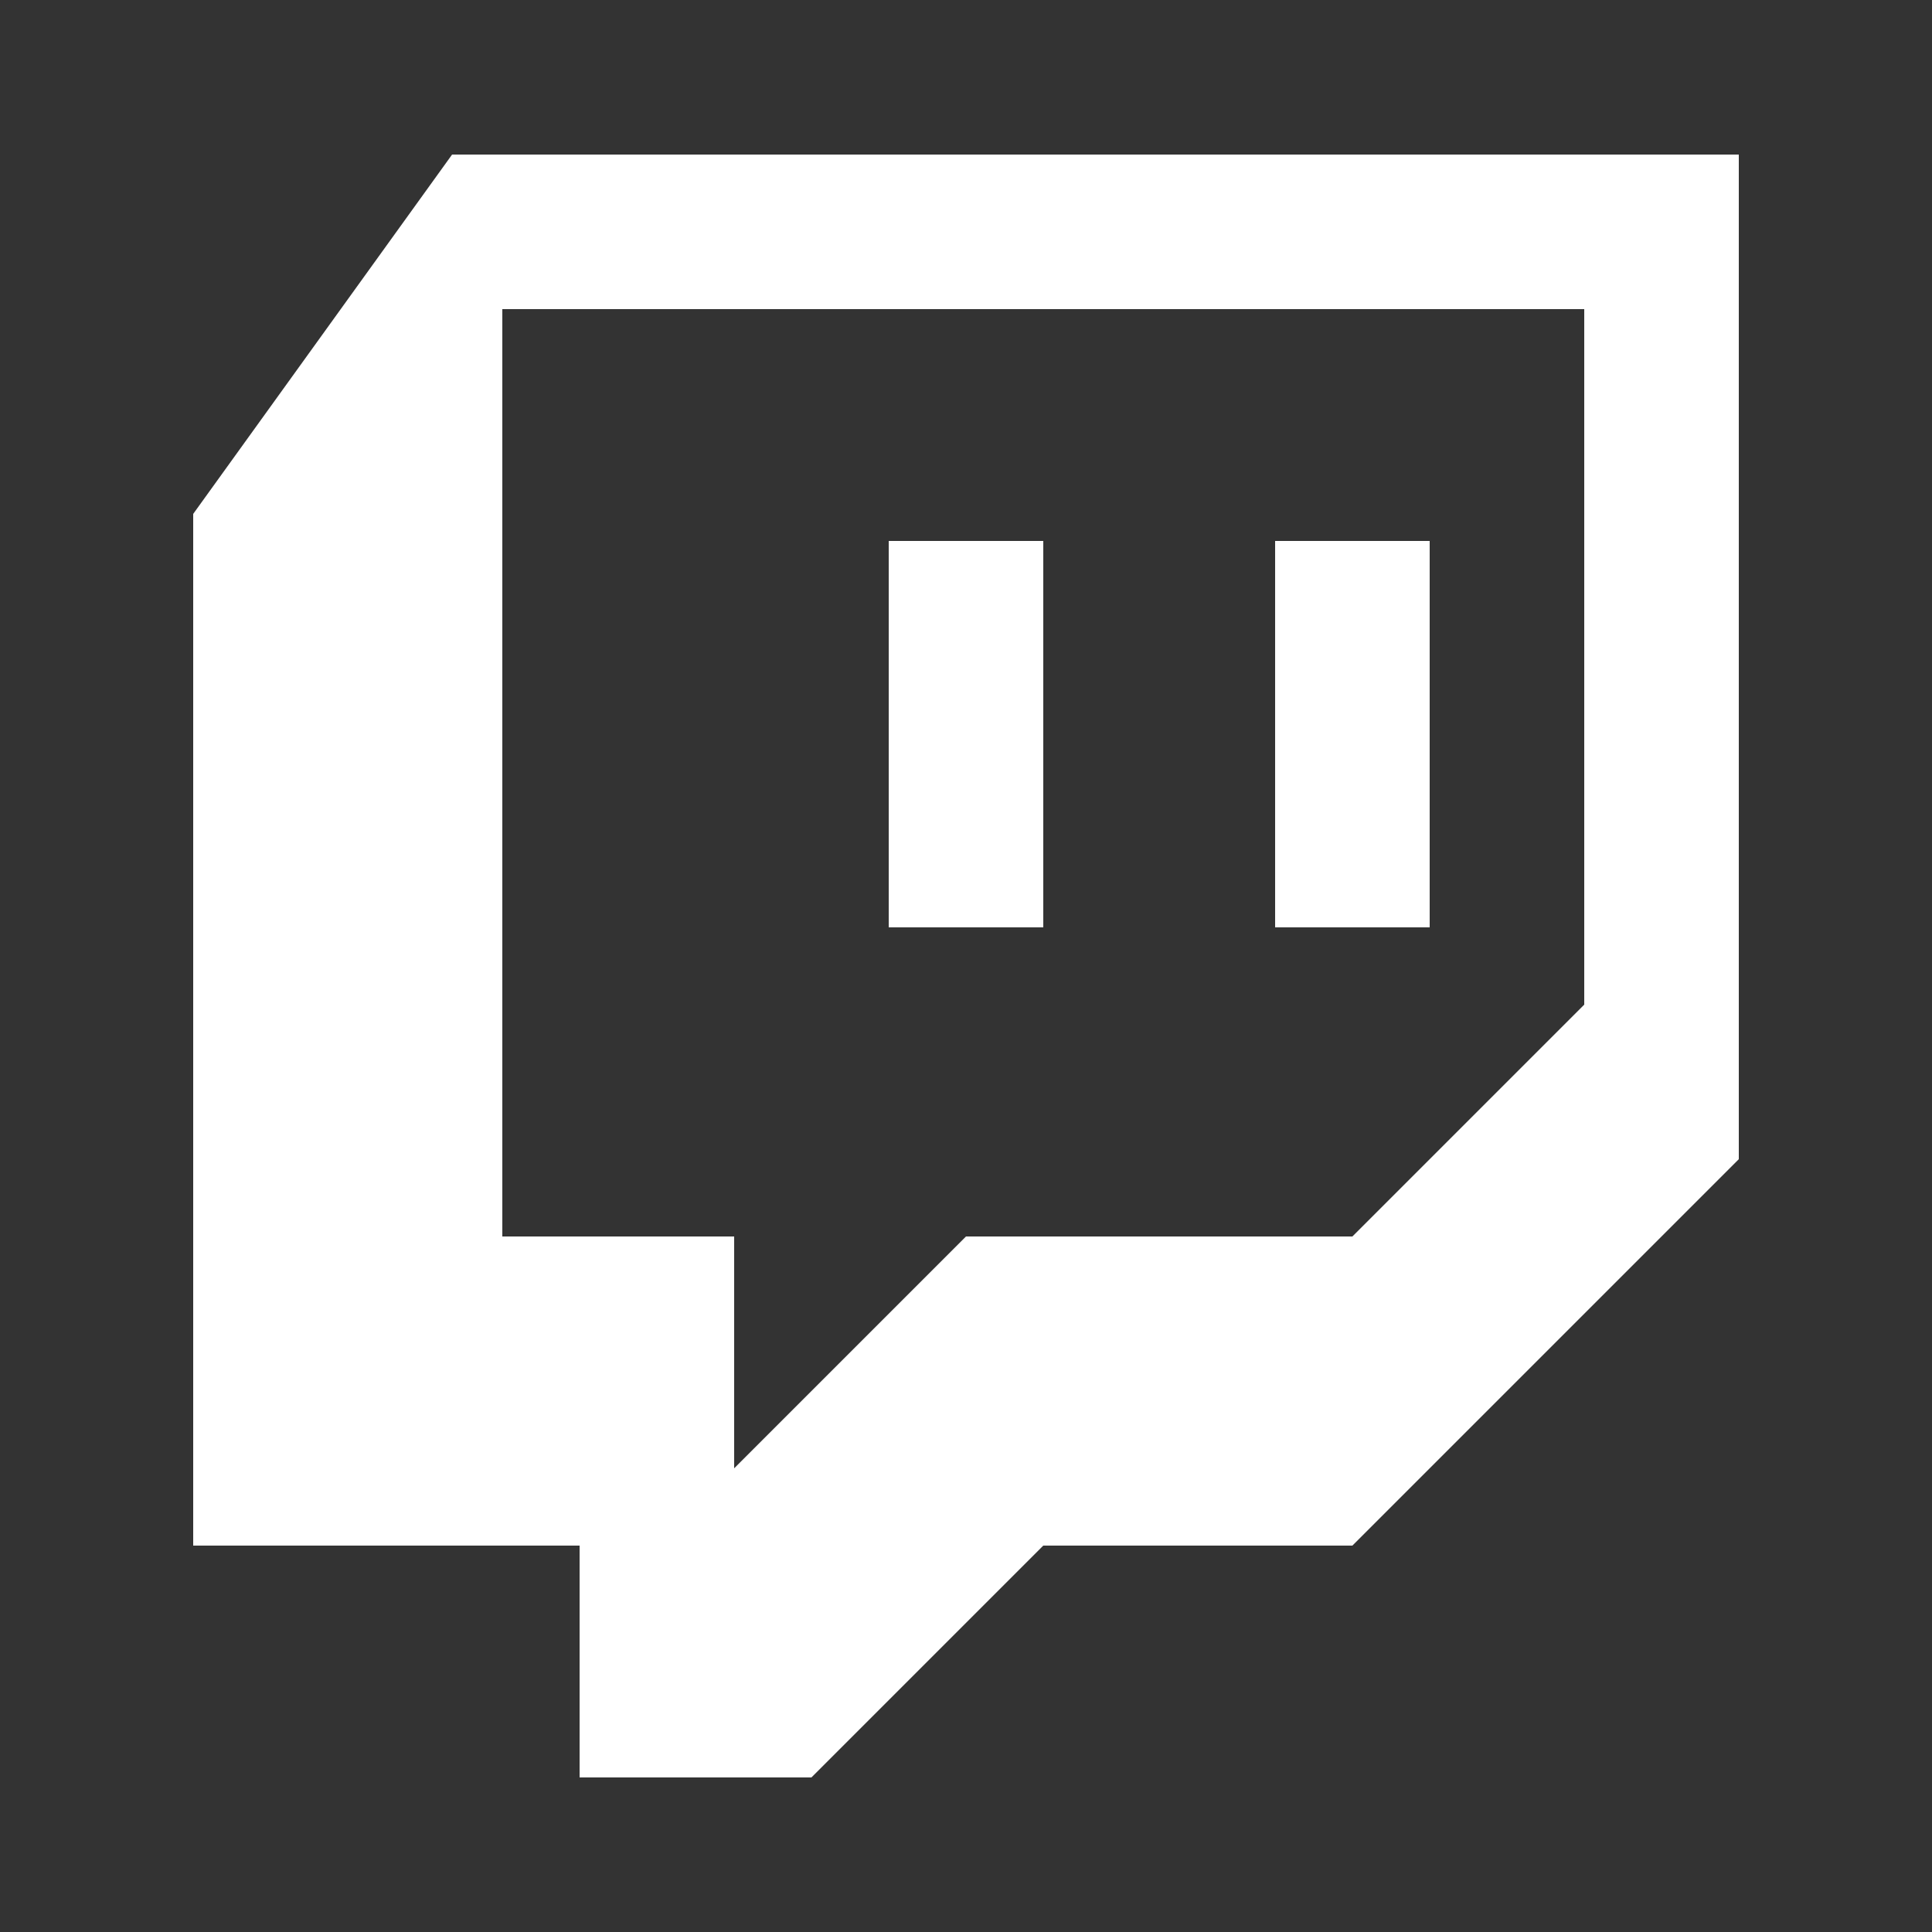
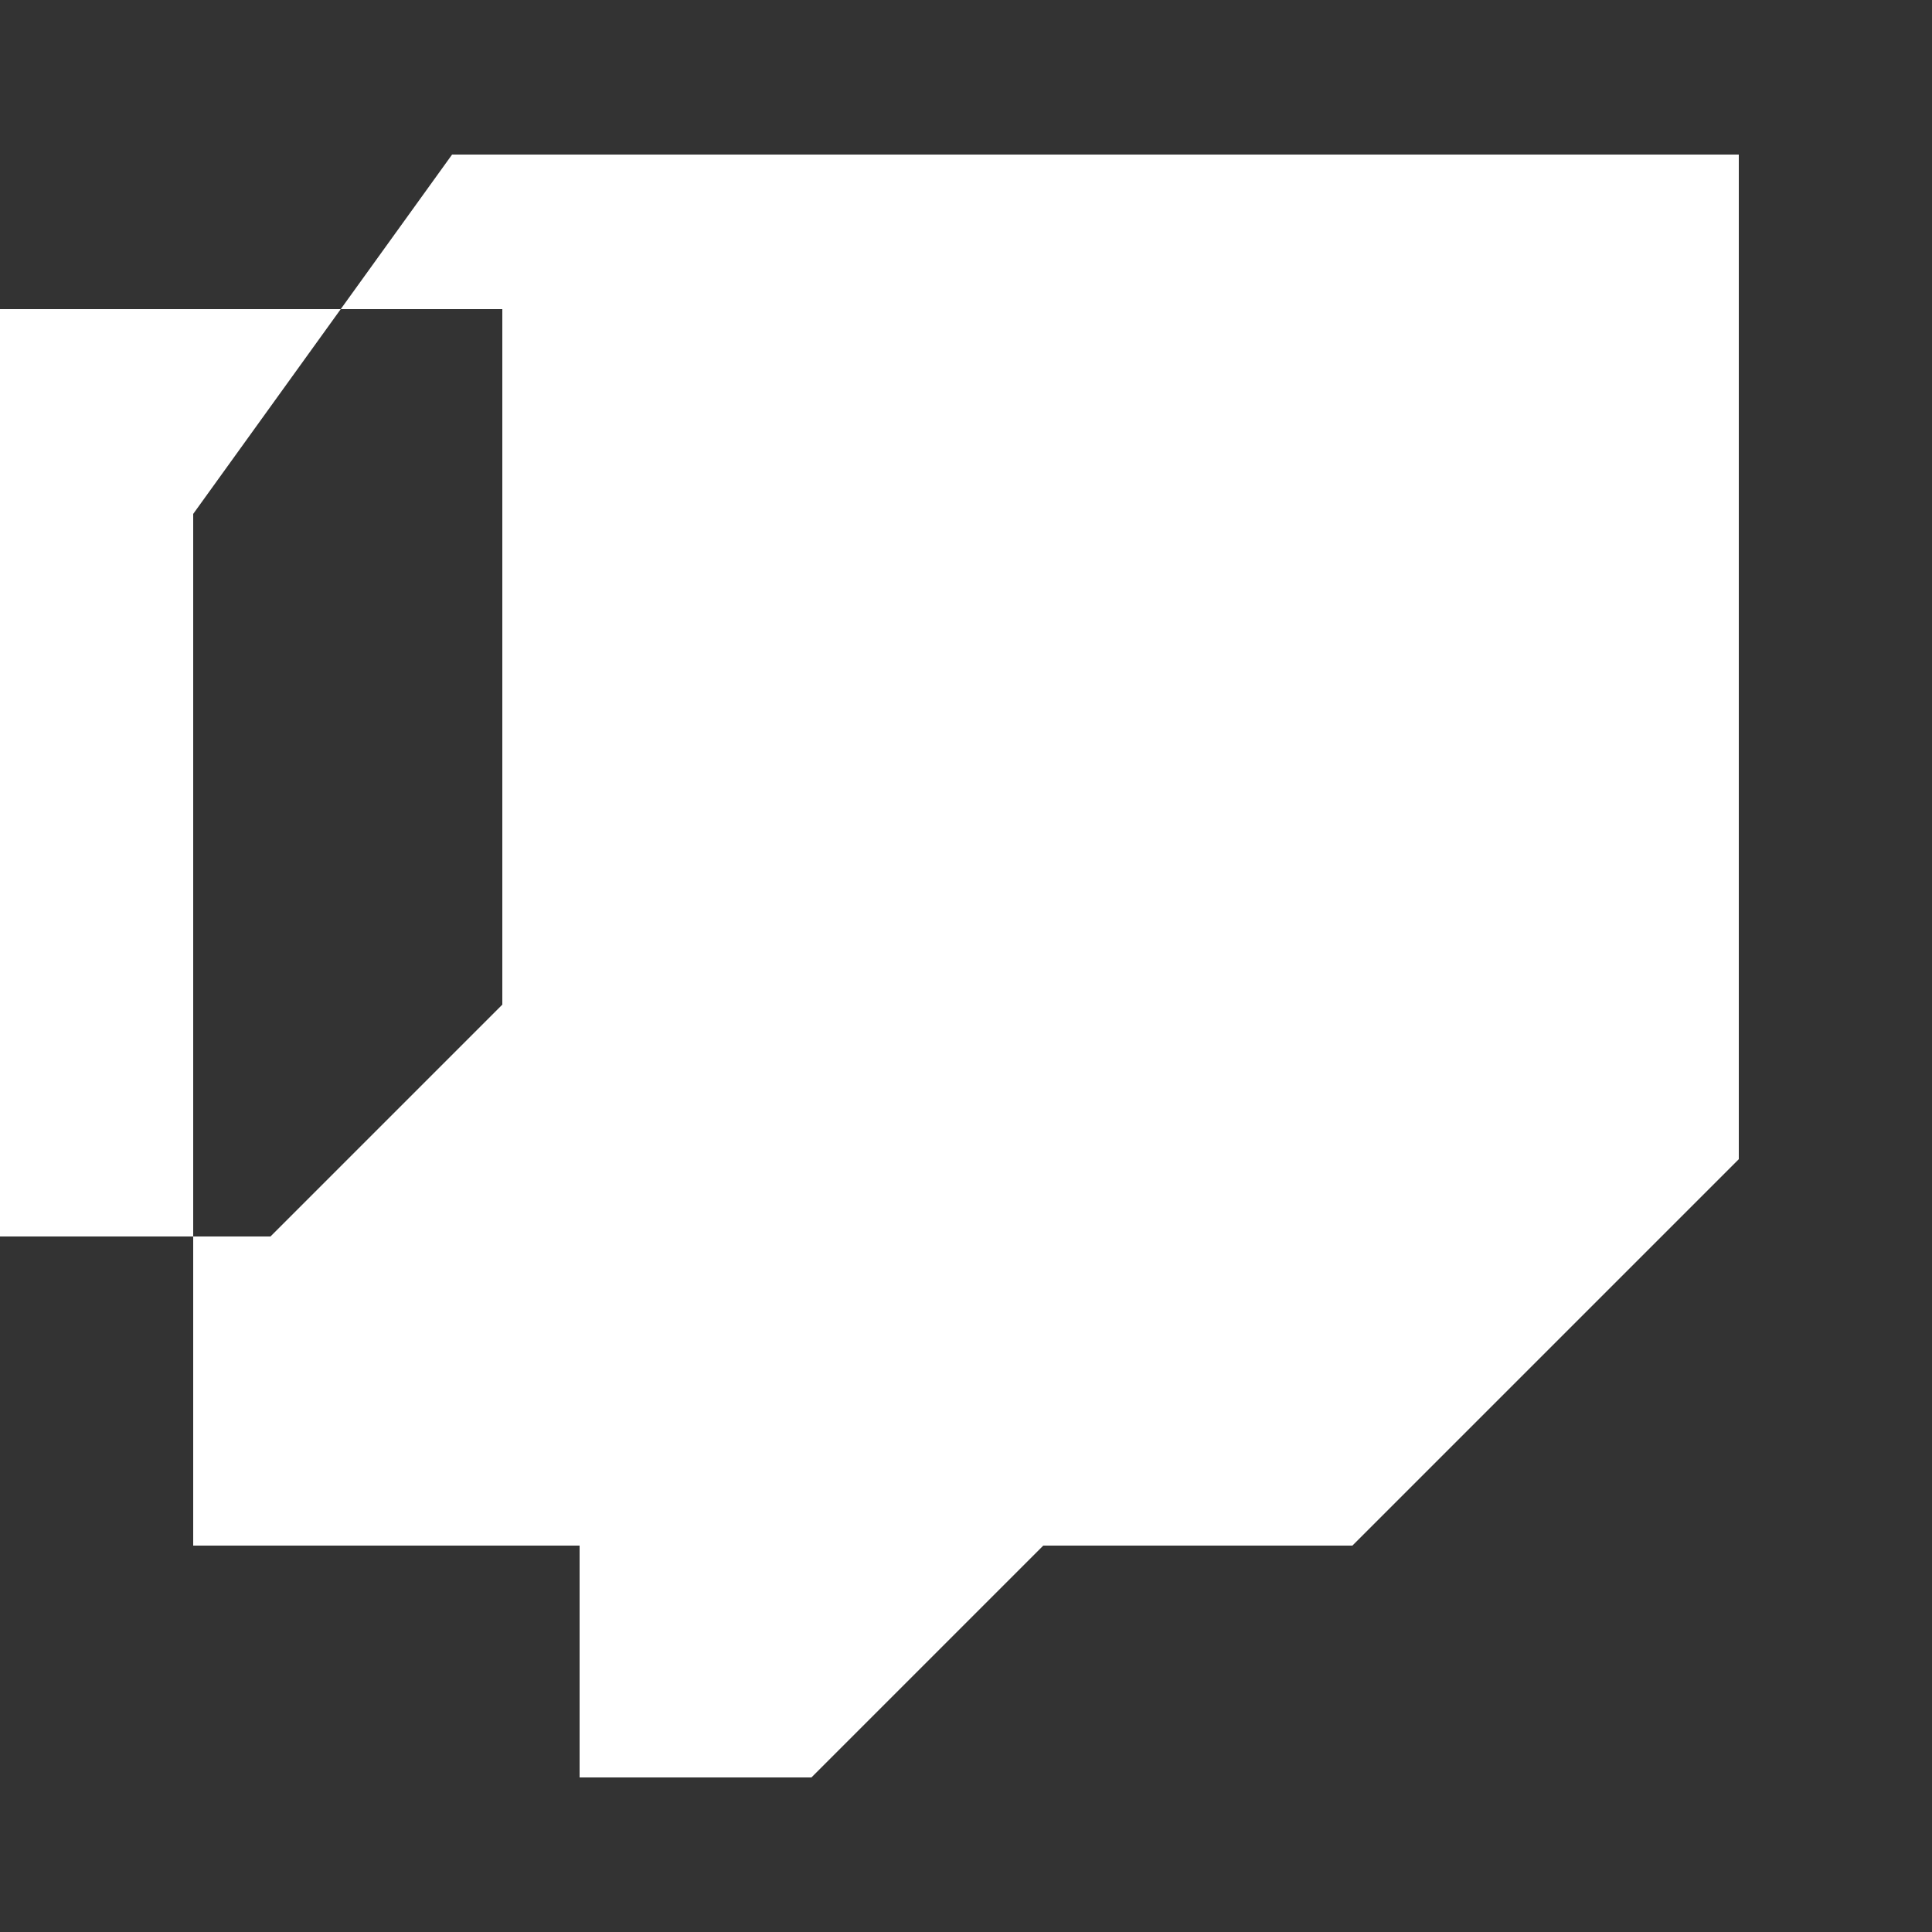
<svg xmlns="http://www.w3.org/2000/svg" id="Layer_1" version="1.1" viewBox="0 0 50 50">
  <rect x="0" y="0" width="50" height="50" fill="#333333" stroke="none" />
  <defs>
    <style>
      .st0 {
        fill: #fff;
      }
    </style>
  </defs>
-   <path class="st0" d="M11.7,4l-6.7,9.3v26.7h10v6h6l6-6h8l10-10V4H11.7ZM13,8h28v18l-6,6h-10l-6,6v-6h-6V8ZM23,14v10h4v-10h-4ZM33,14v10h4v-10h-4Z" />
+   <path class="st0" d="M11.7,4l-6.7,9.3v26.7h10v6h6l6-6h8l10-10V4H11.7ZM13,8v18l-6,6h-10l-6,6v-6h-6V8ZM23,14v10h4v-10h-4ZM33,14v10h4v-10h-4Z" />
</svg>